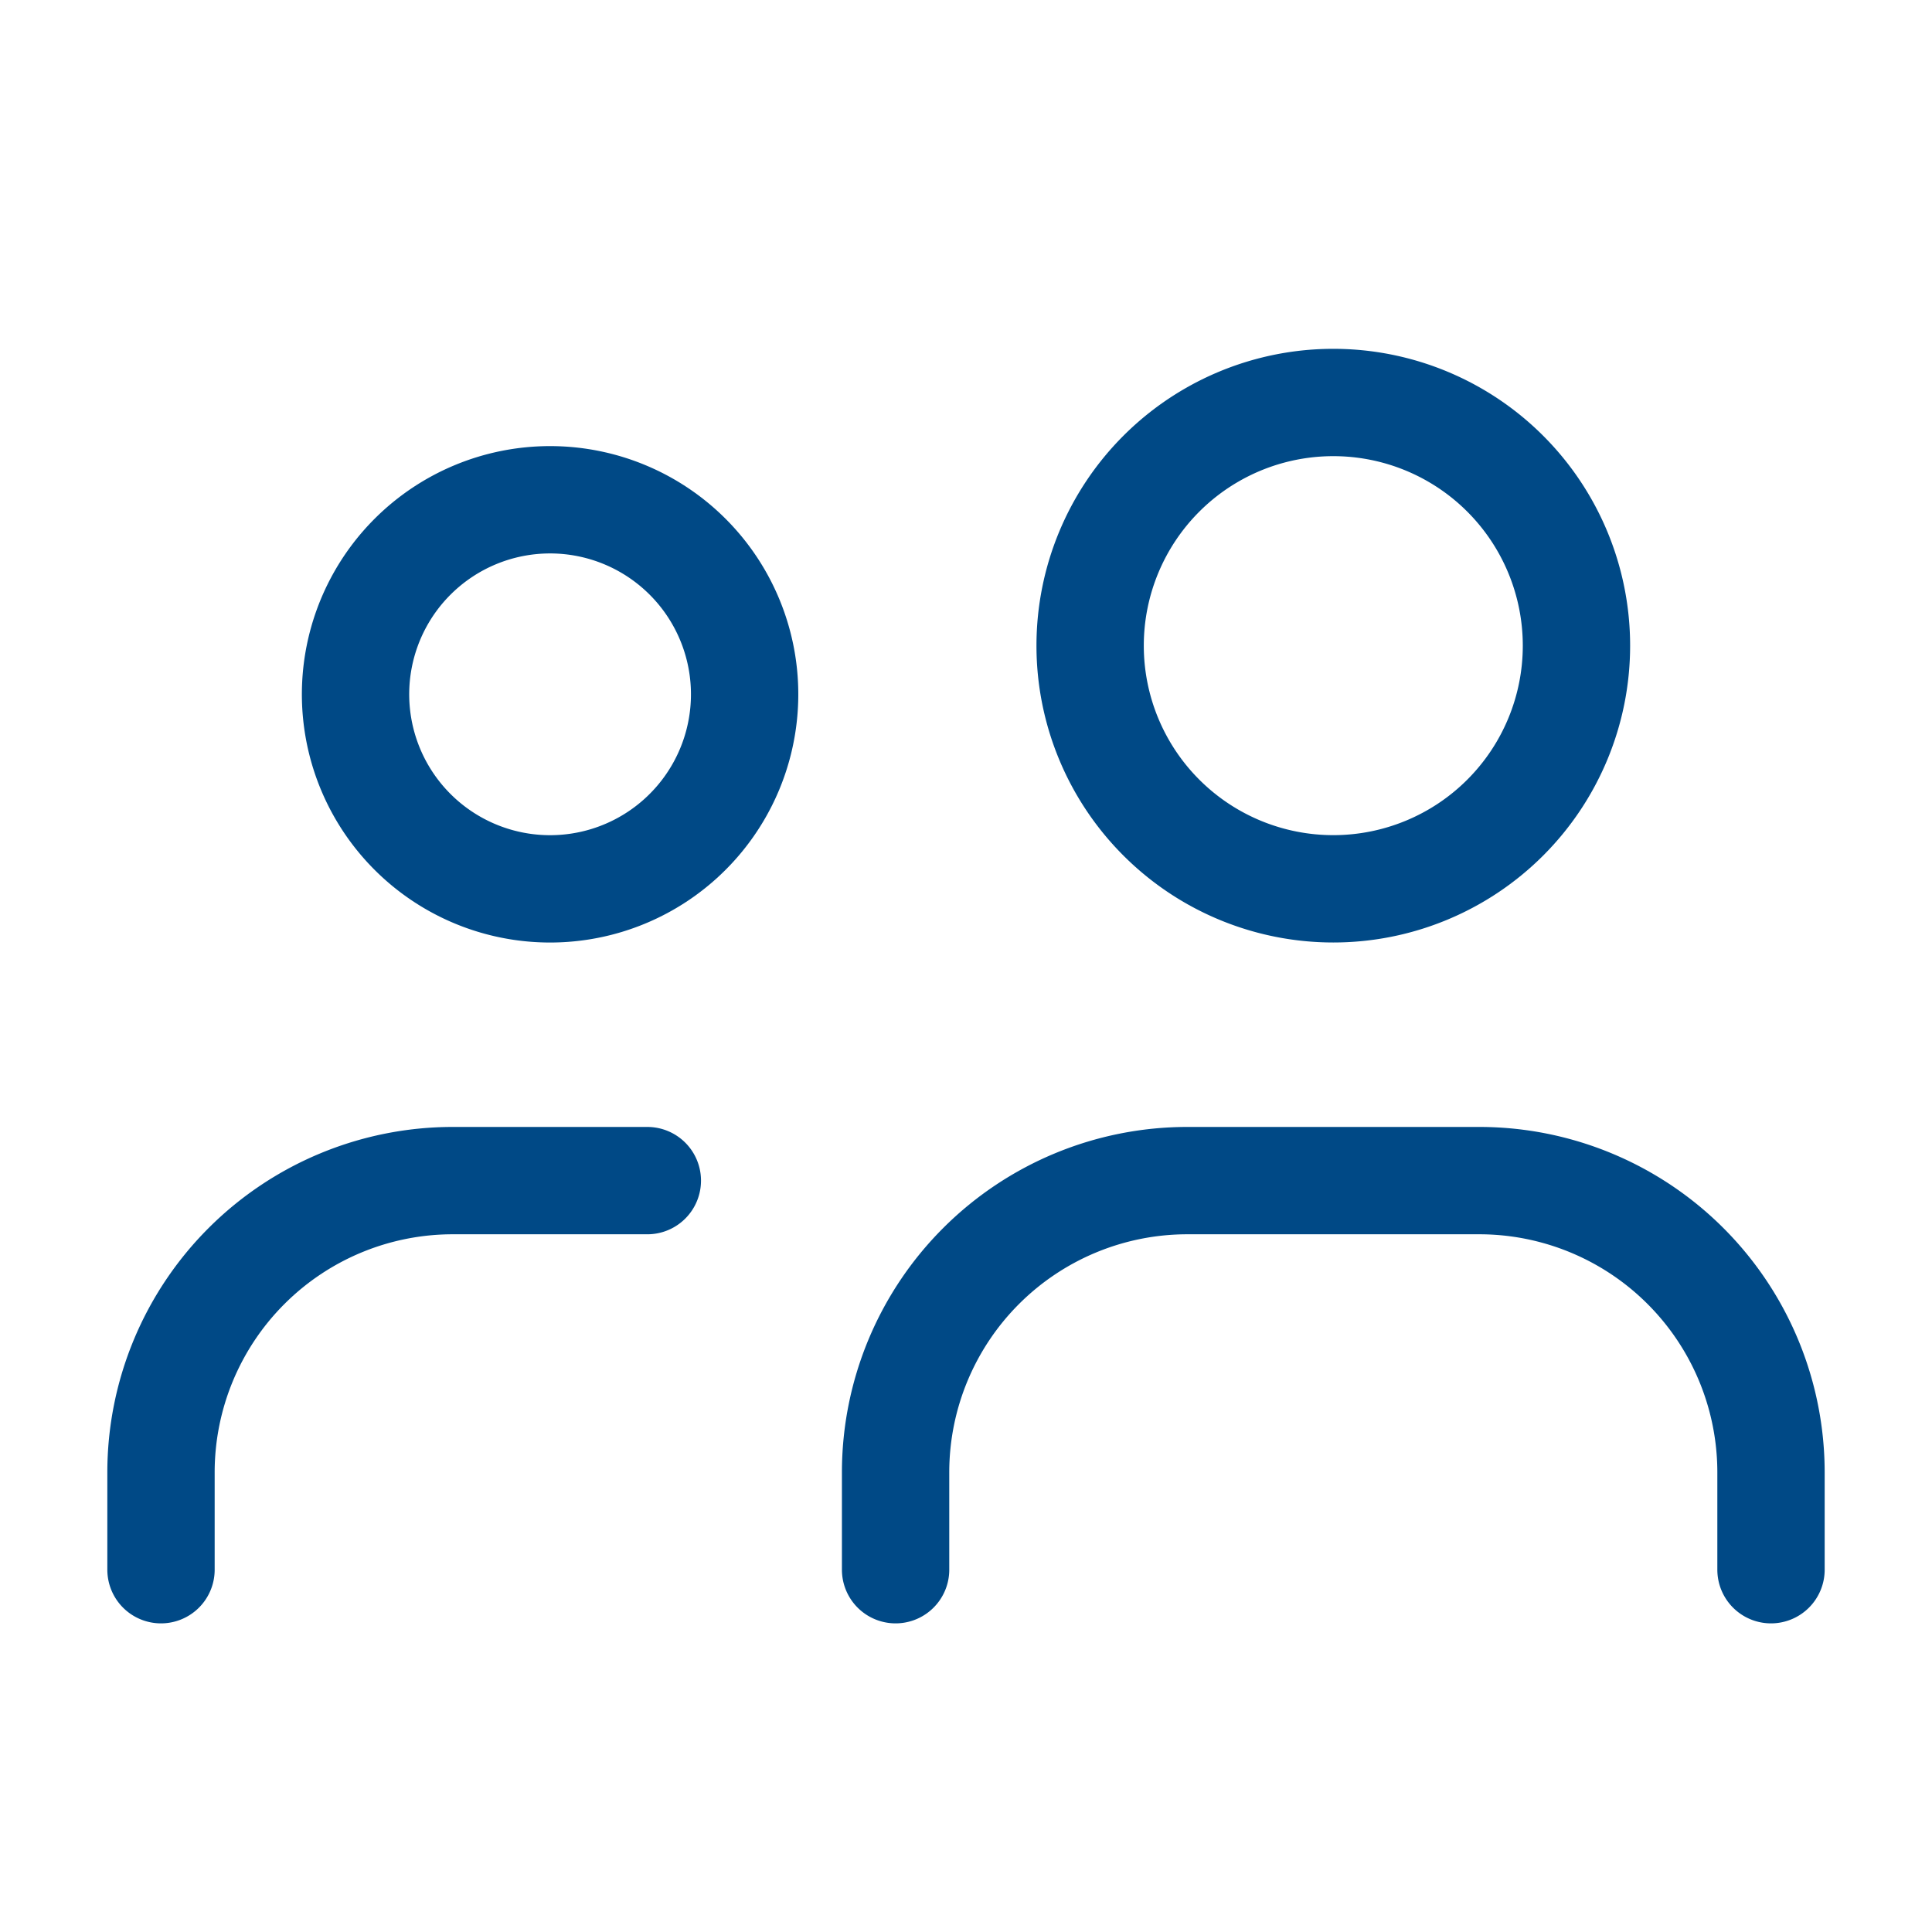
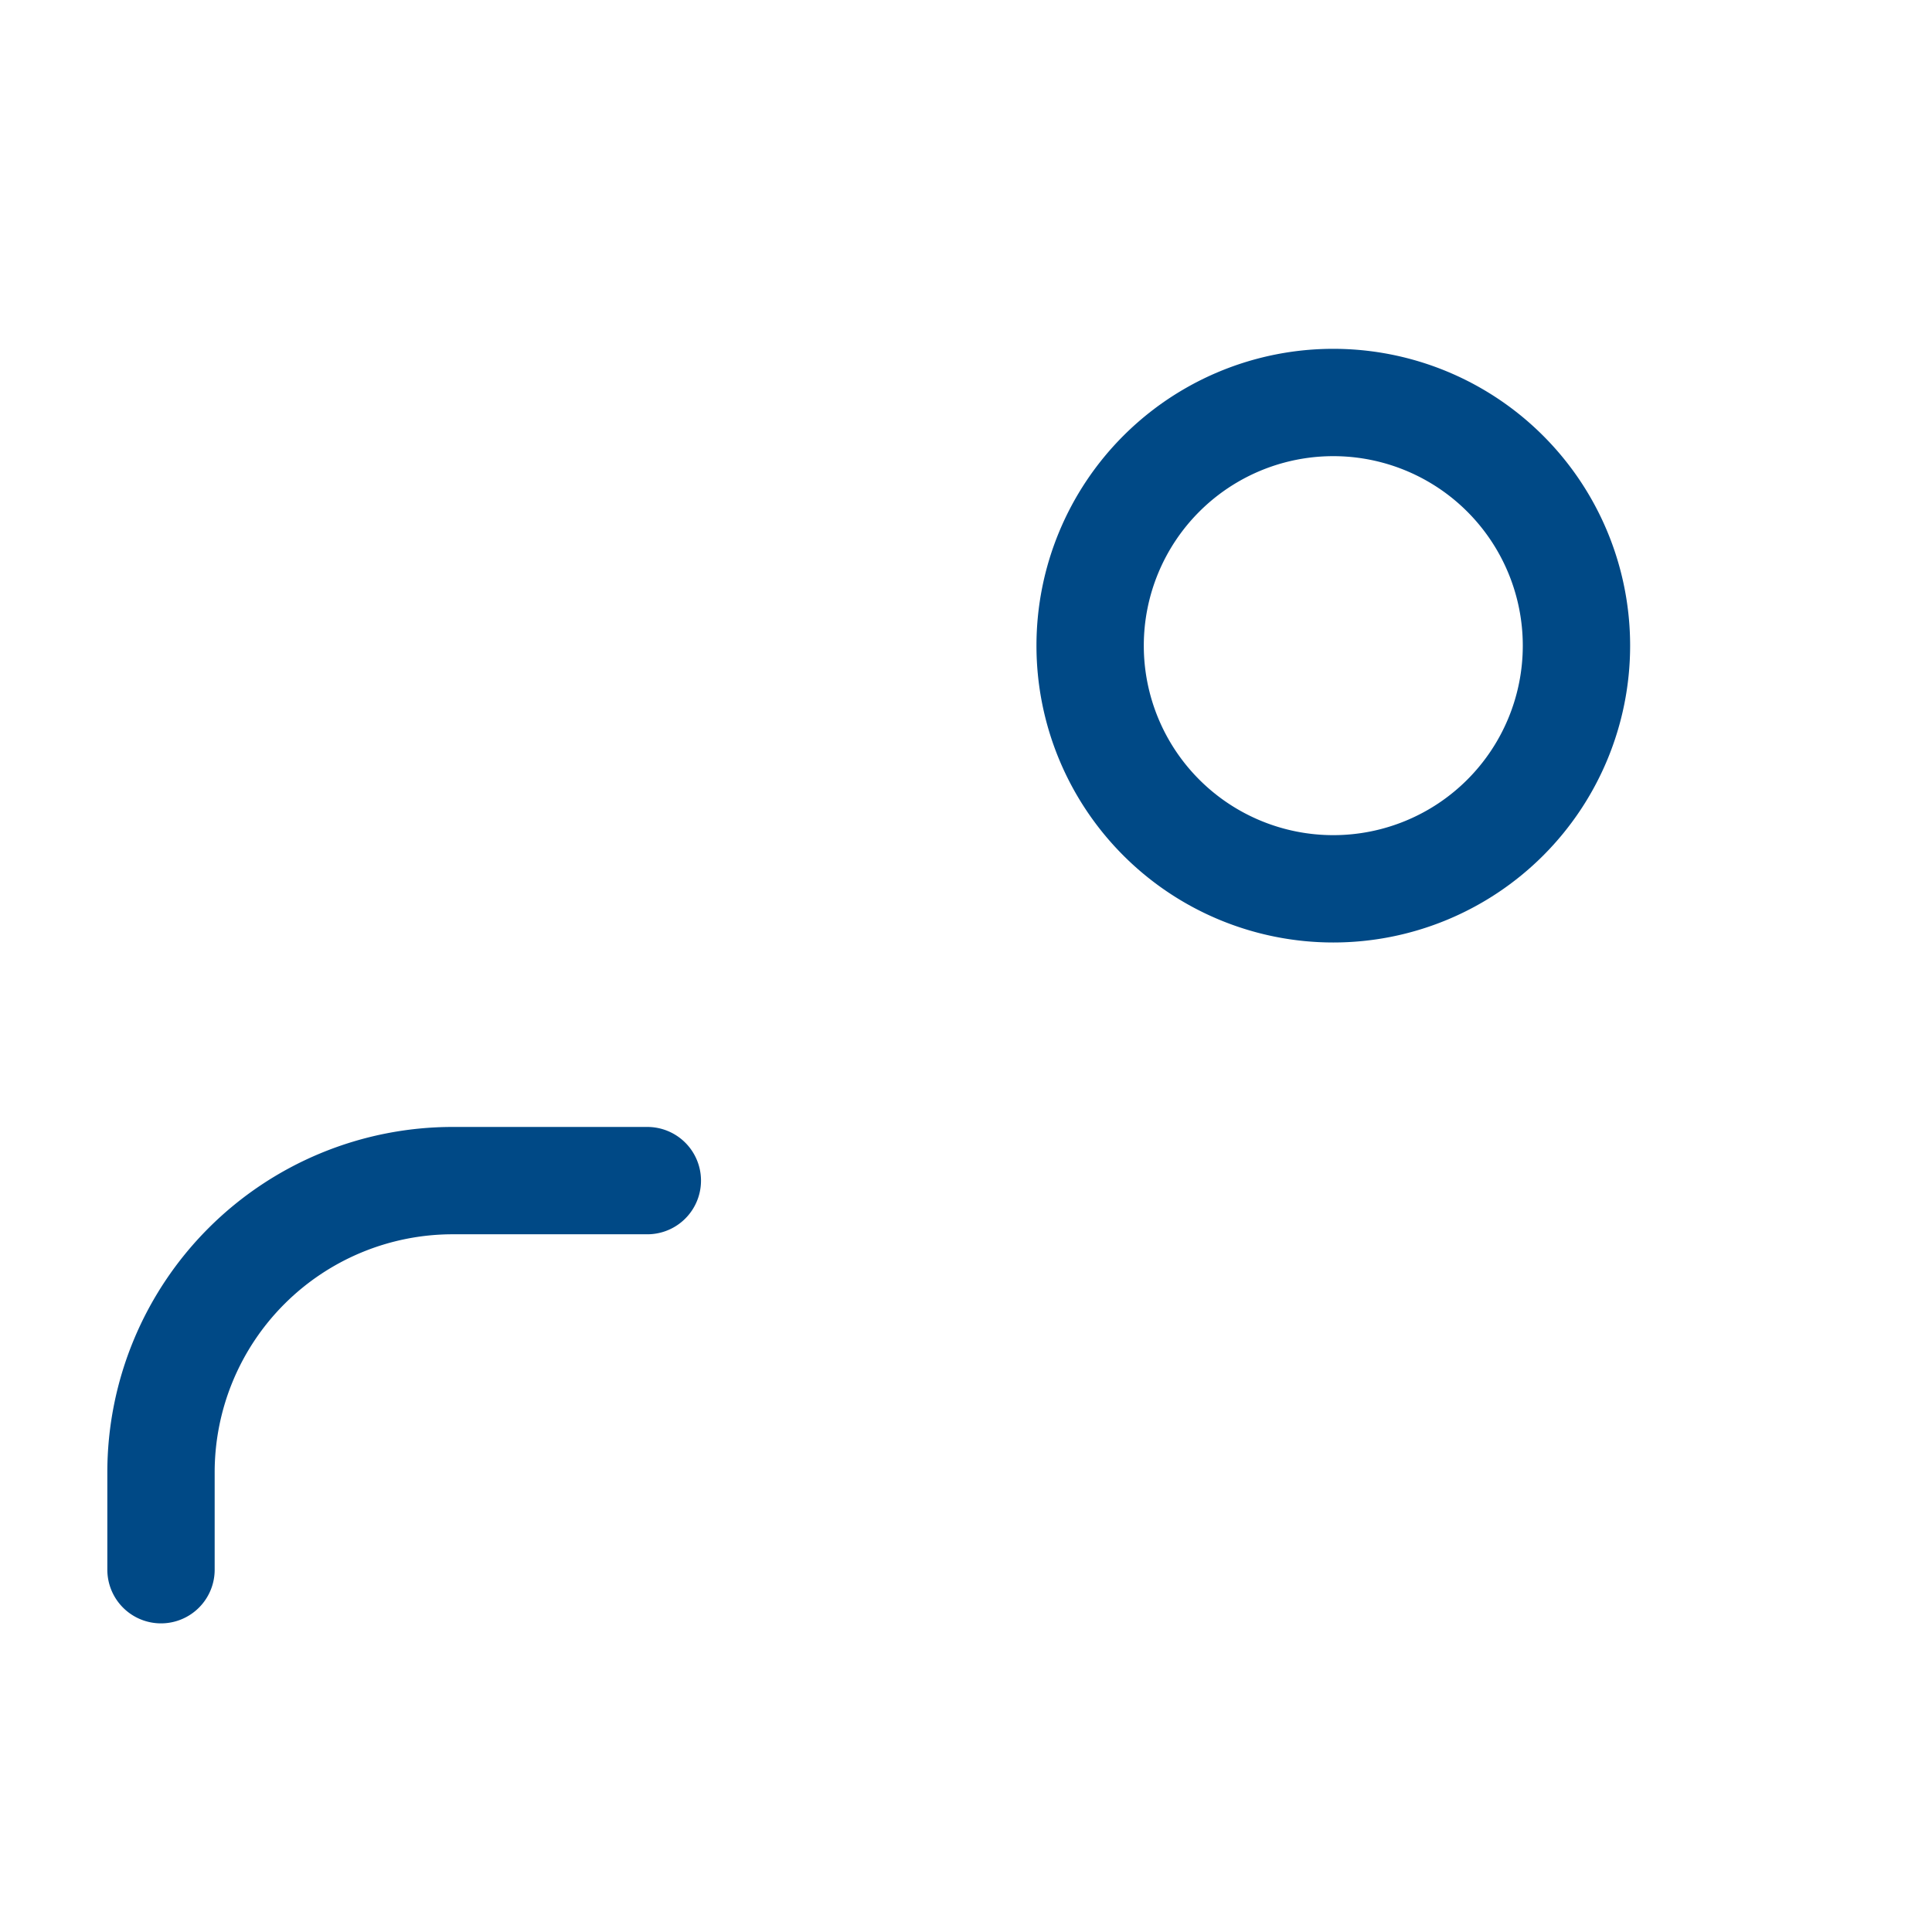
<svg xmlns="http://www.w3.org/2000/svg" width="36" height="36" viewBox="0 0 36 36">
  <g transform="translate(3 7.5)">
-     <path d="M11.688,8.062a3.625,3.625,0,1,1-5.126,0,3.625,3.625,0,0,1,5.126,0" transform="translate(-1.875 -5.188)" fill="none" stroke="#004986" stroke-linecap="round" stroke-linejoin="round" stroke-width="2" />
    <path d="M21.235,7.327a4.531,4.531,0,1,1-6.408,0,4.531,4.531,0,0,1,6.408,0" transform="translate(3.813 -6)" fill="none" stroke="#004986" stroke-linecap="round" stroke-linejoin="round" stroke-width="2" />
-     <path d="M27.812,21.25V19.437A5.437,5.437,0,0,0,22.374,14H16.937A5.437,5.437,0,0,0,11.5,19.437V21.25" transform="translate(2.188 0.499)" fill="none" stroke="#004986" stroke-linecap="round" stroke-linejoin="round" stroke-width="2" />
    <path d="M12.562,14H8.937A5.437,5.437,0,0,0,3.5,19.437V21.25" transform="translate(-3.5 0.499)" fill="none" stroke="#004986" stroke-linecap="round" stroke-linejoin="round" stroke-width="2" />
  </g>
  <path d="M0,0H36V36H0Z" fill="none" />
</svg>